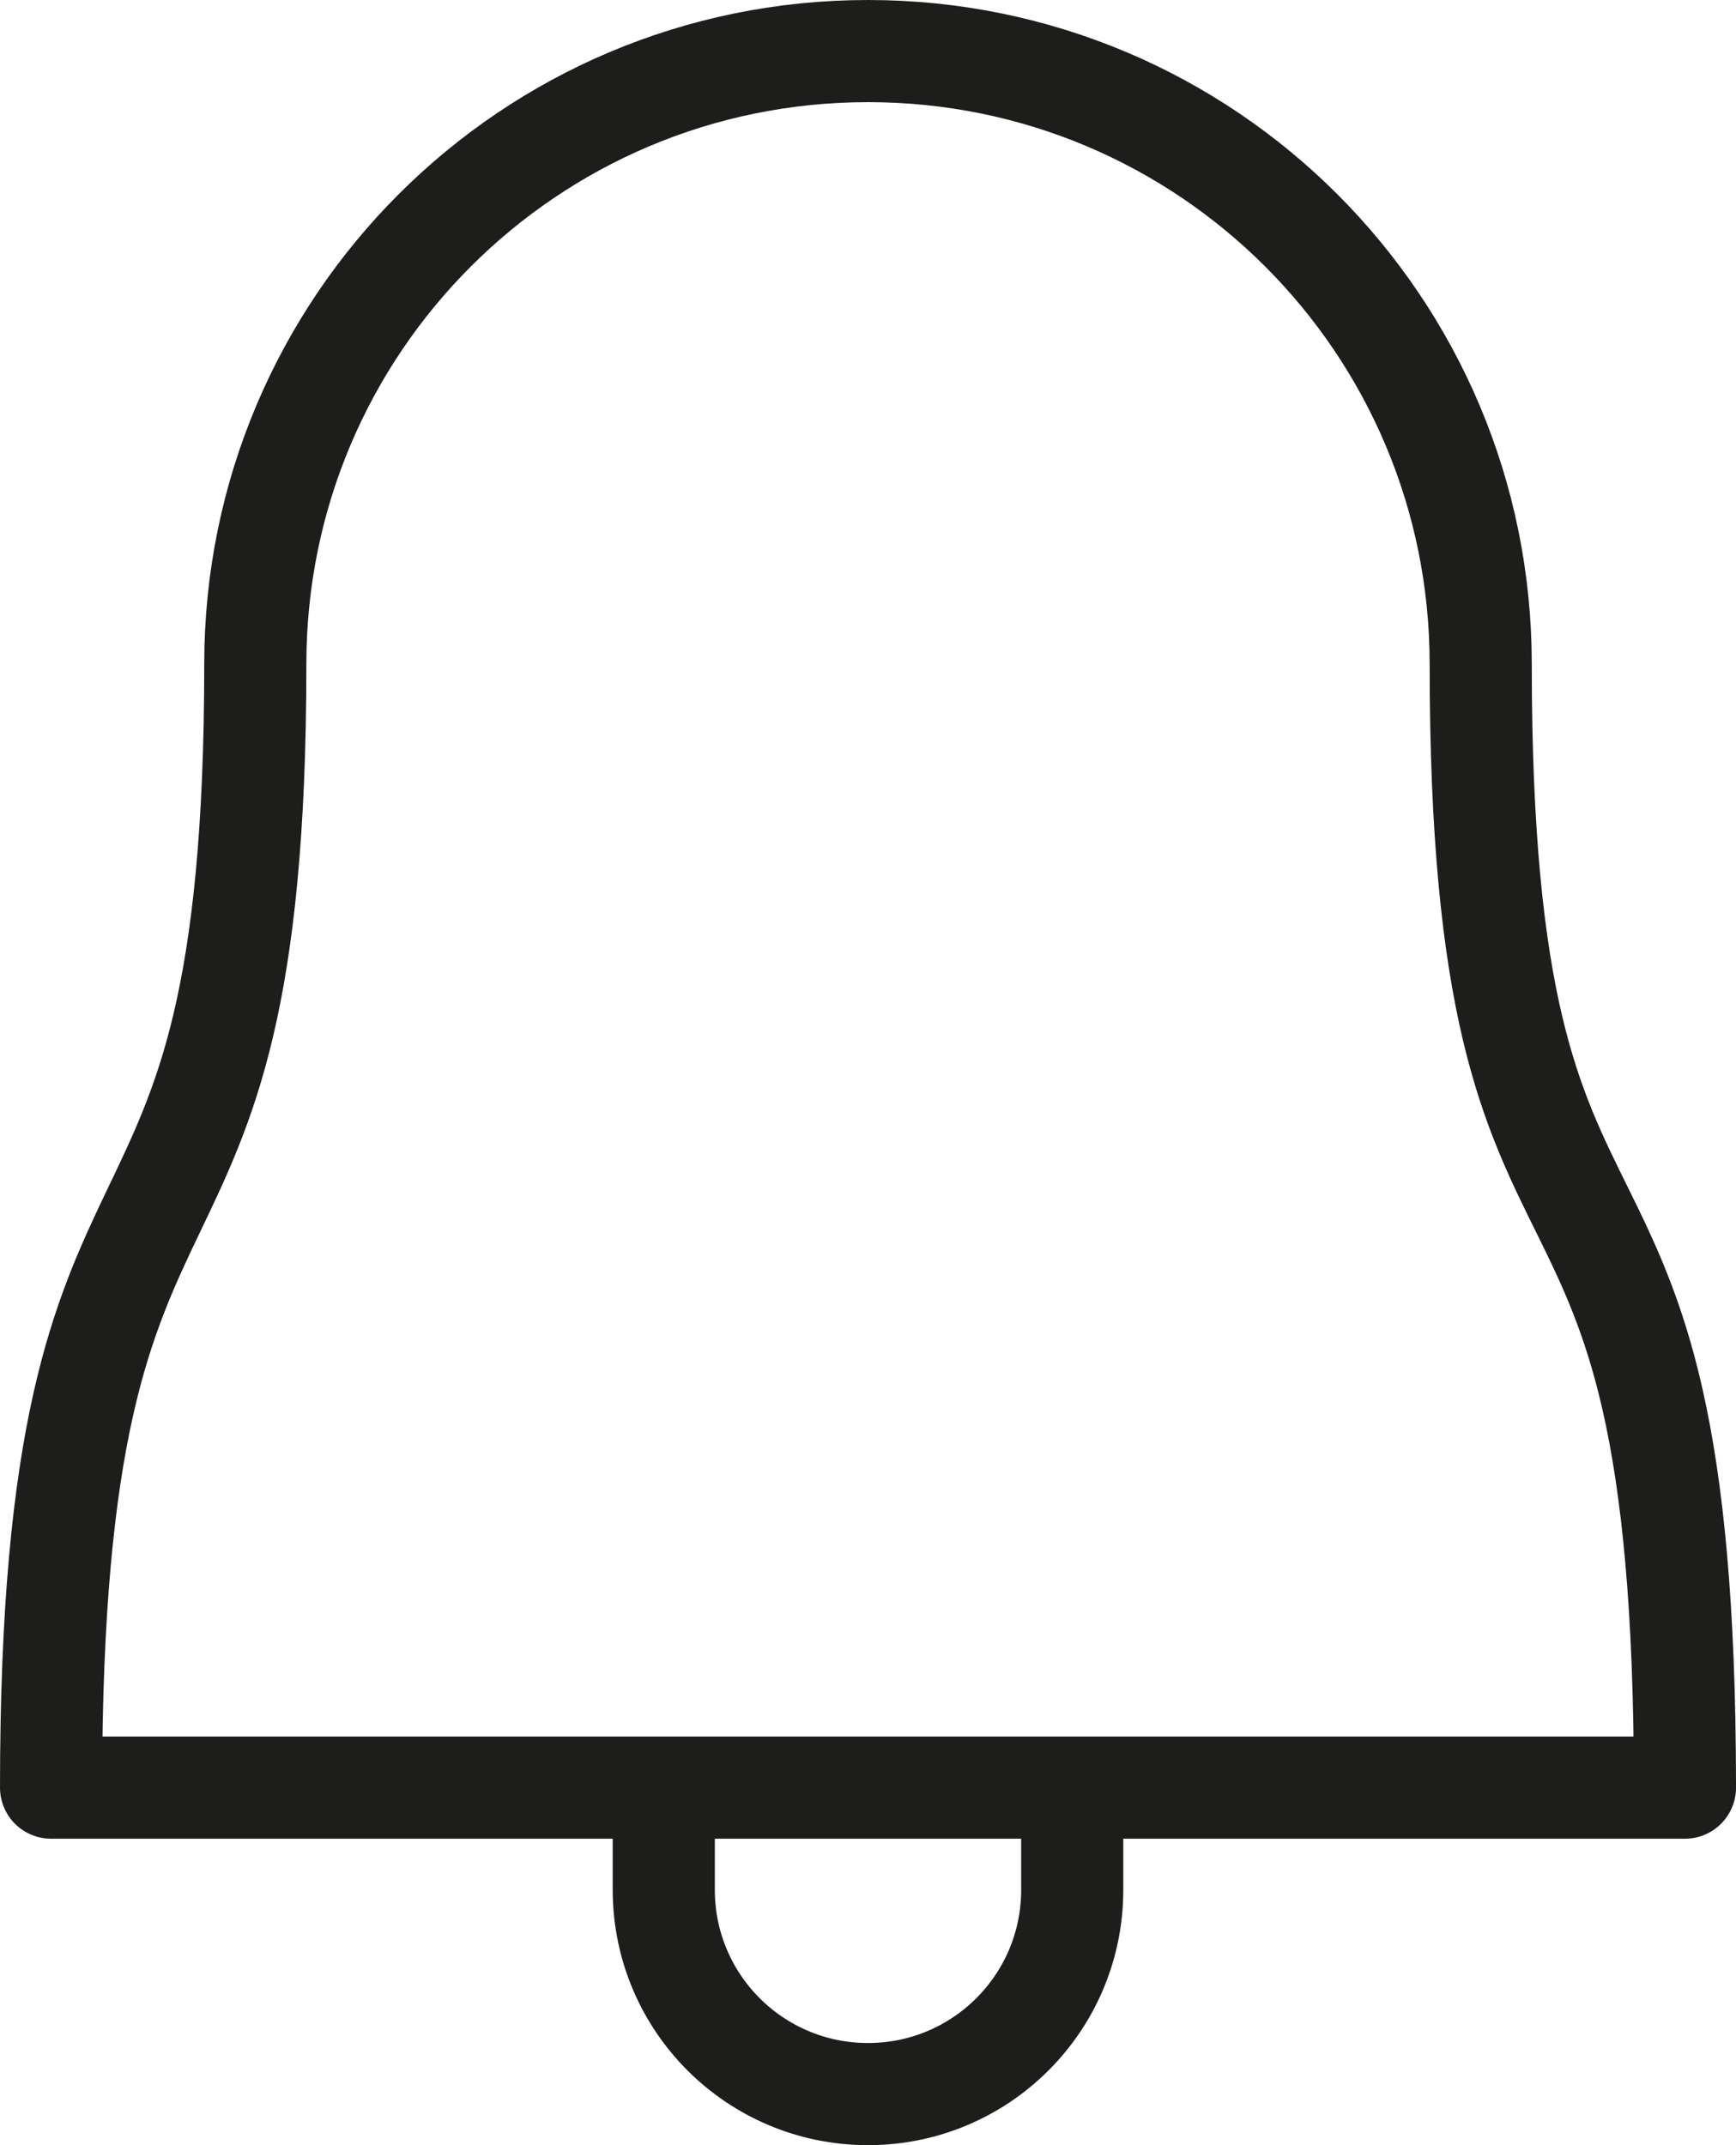
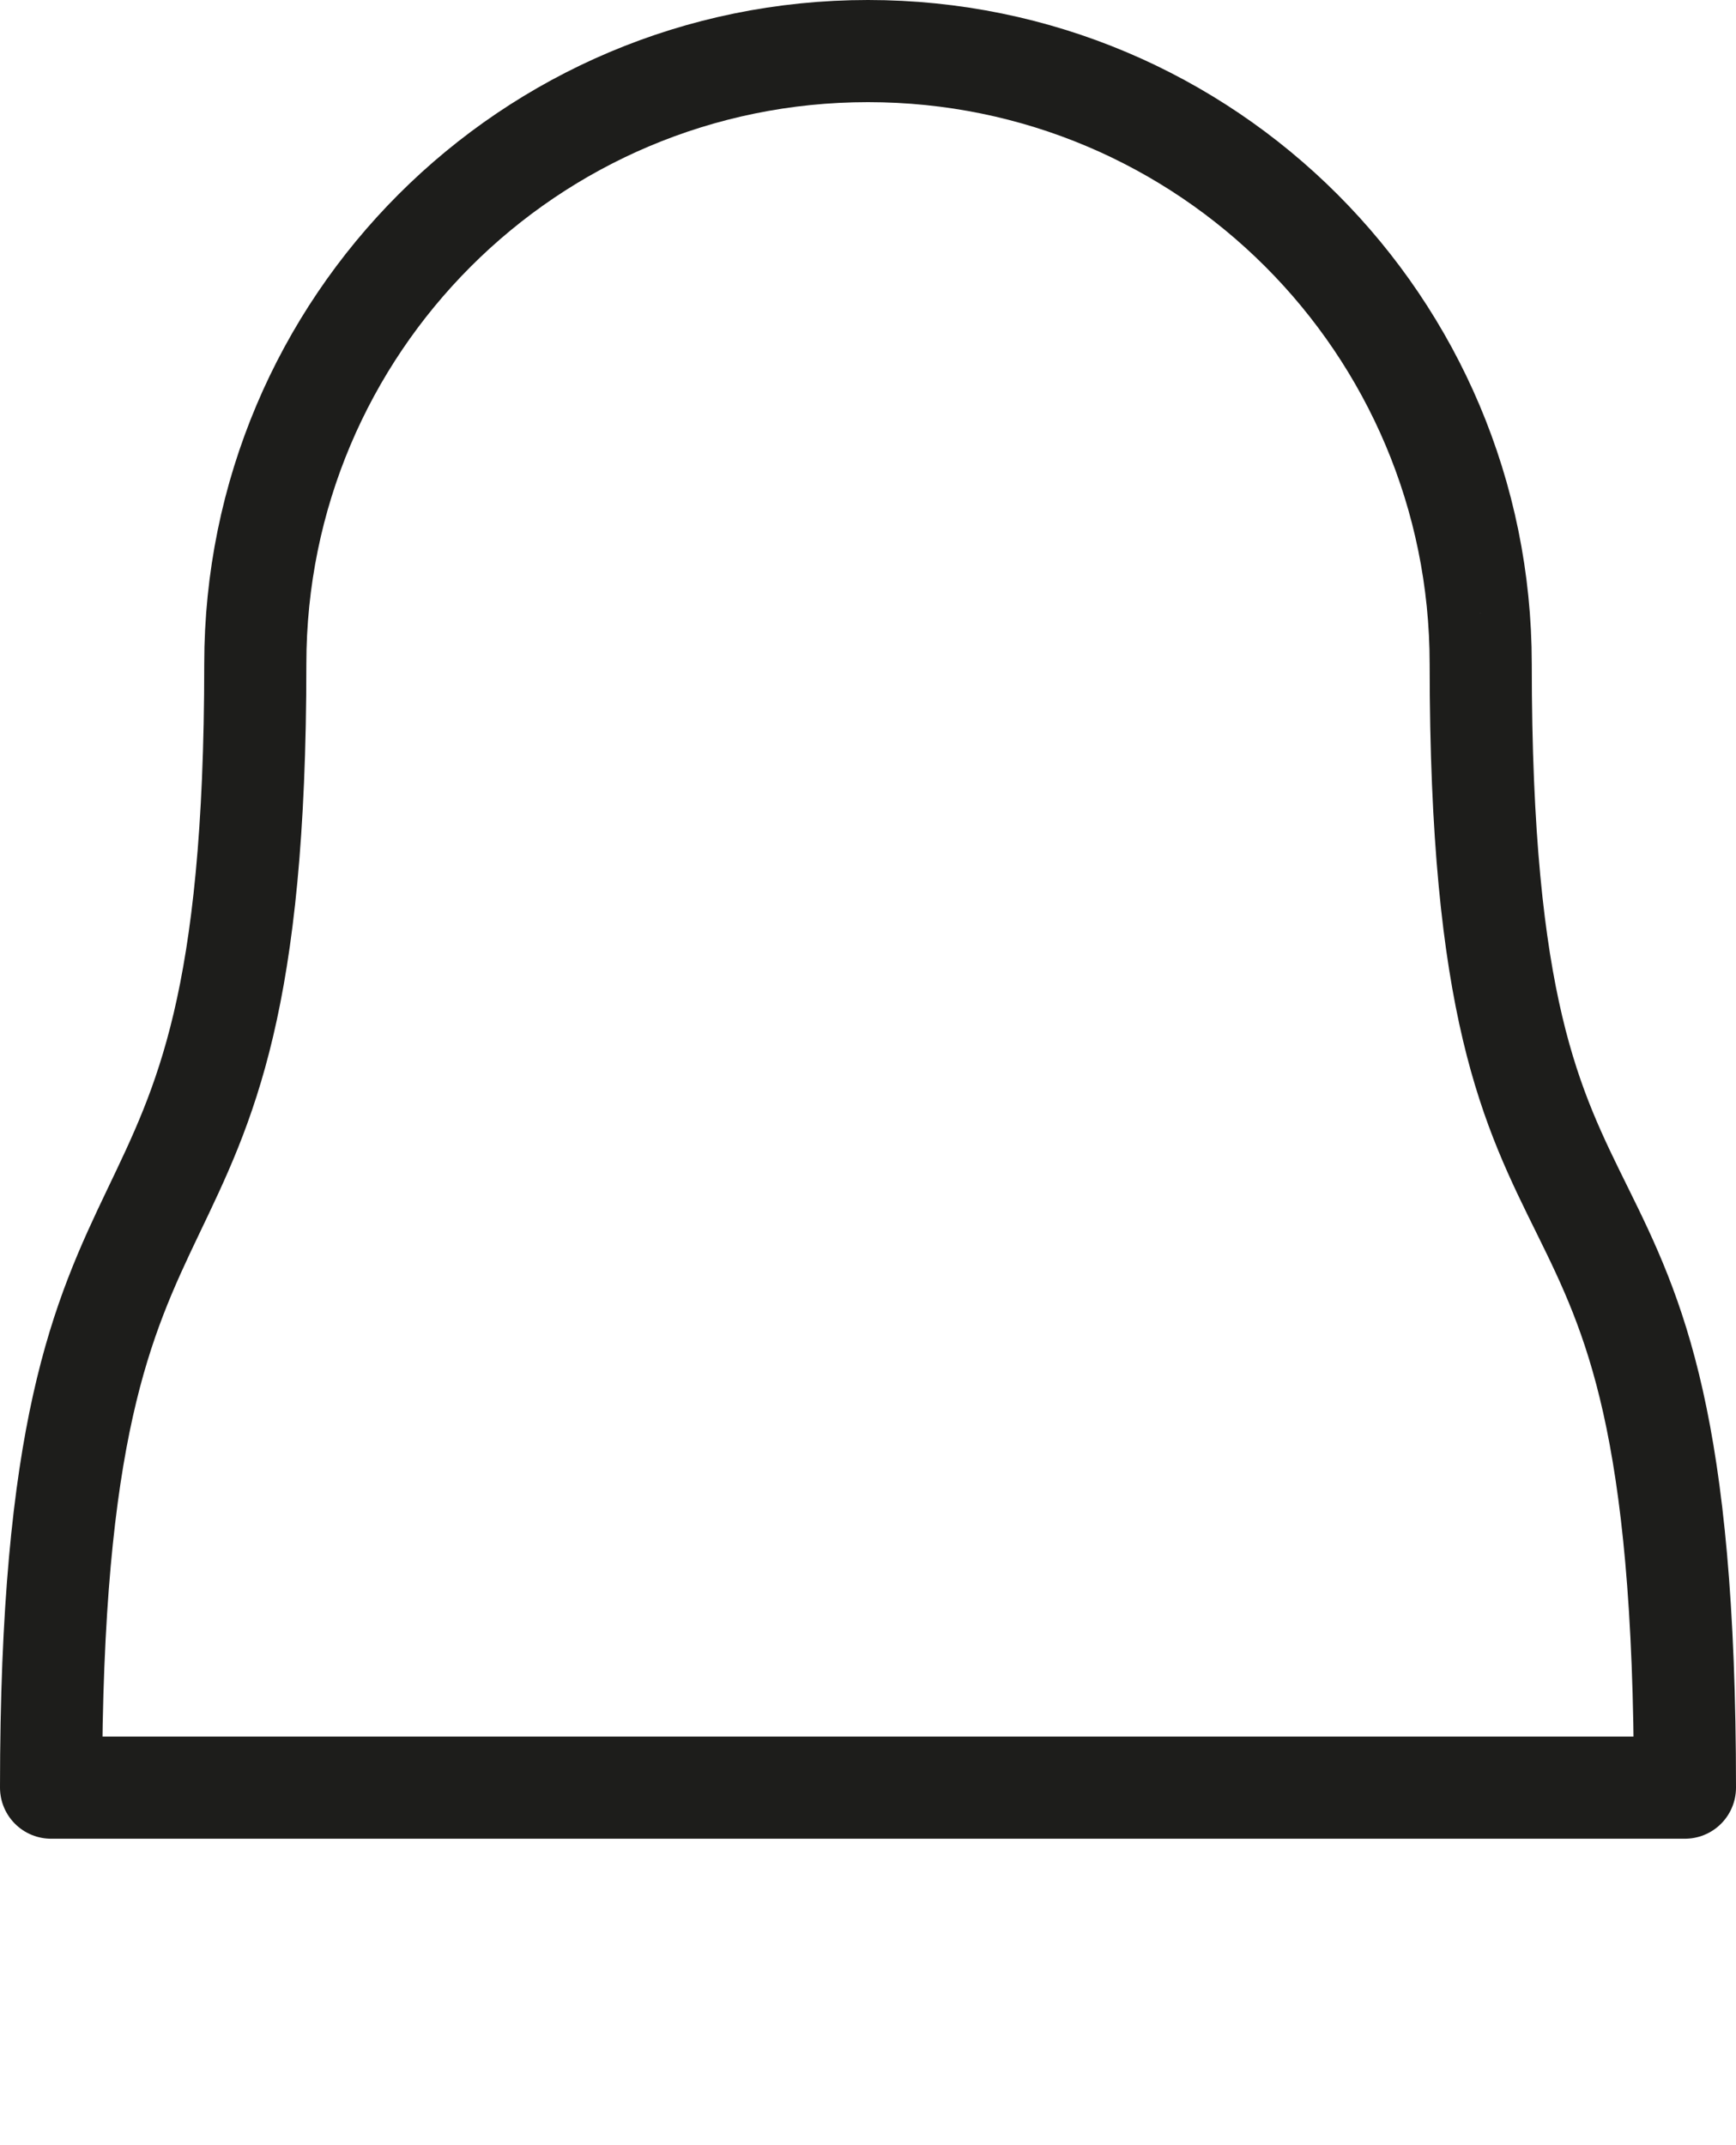
<svg xmlns="http://www.w3.org/2000/svg" id="_饑1" viewBox="0 0 153 189">
  <defs>
    <style>.cls-1{fill:none;stroke:#1d1d1b;stroke-linecap:round;stroke-linejoin:round;stroke-width:9px;}</style>
  </defs>
-   <path class="cls-1" d="m94.5,157.5v9c0,9.95-8.05,18-18,18s-18-8.05-18-18v-9" />
  <path class="cls-1" d="m130.5,58.5c0-29.85-24.15-54-54-54S22.5,28.65,22.5,58.5c0,59.7-18,36-18,99h144c0-64.21-18-38.16-18-99Z" />
</svg>